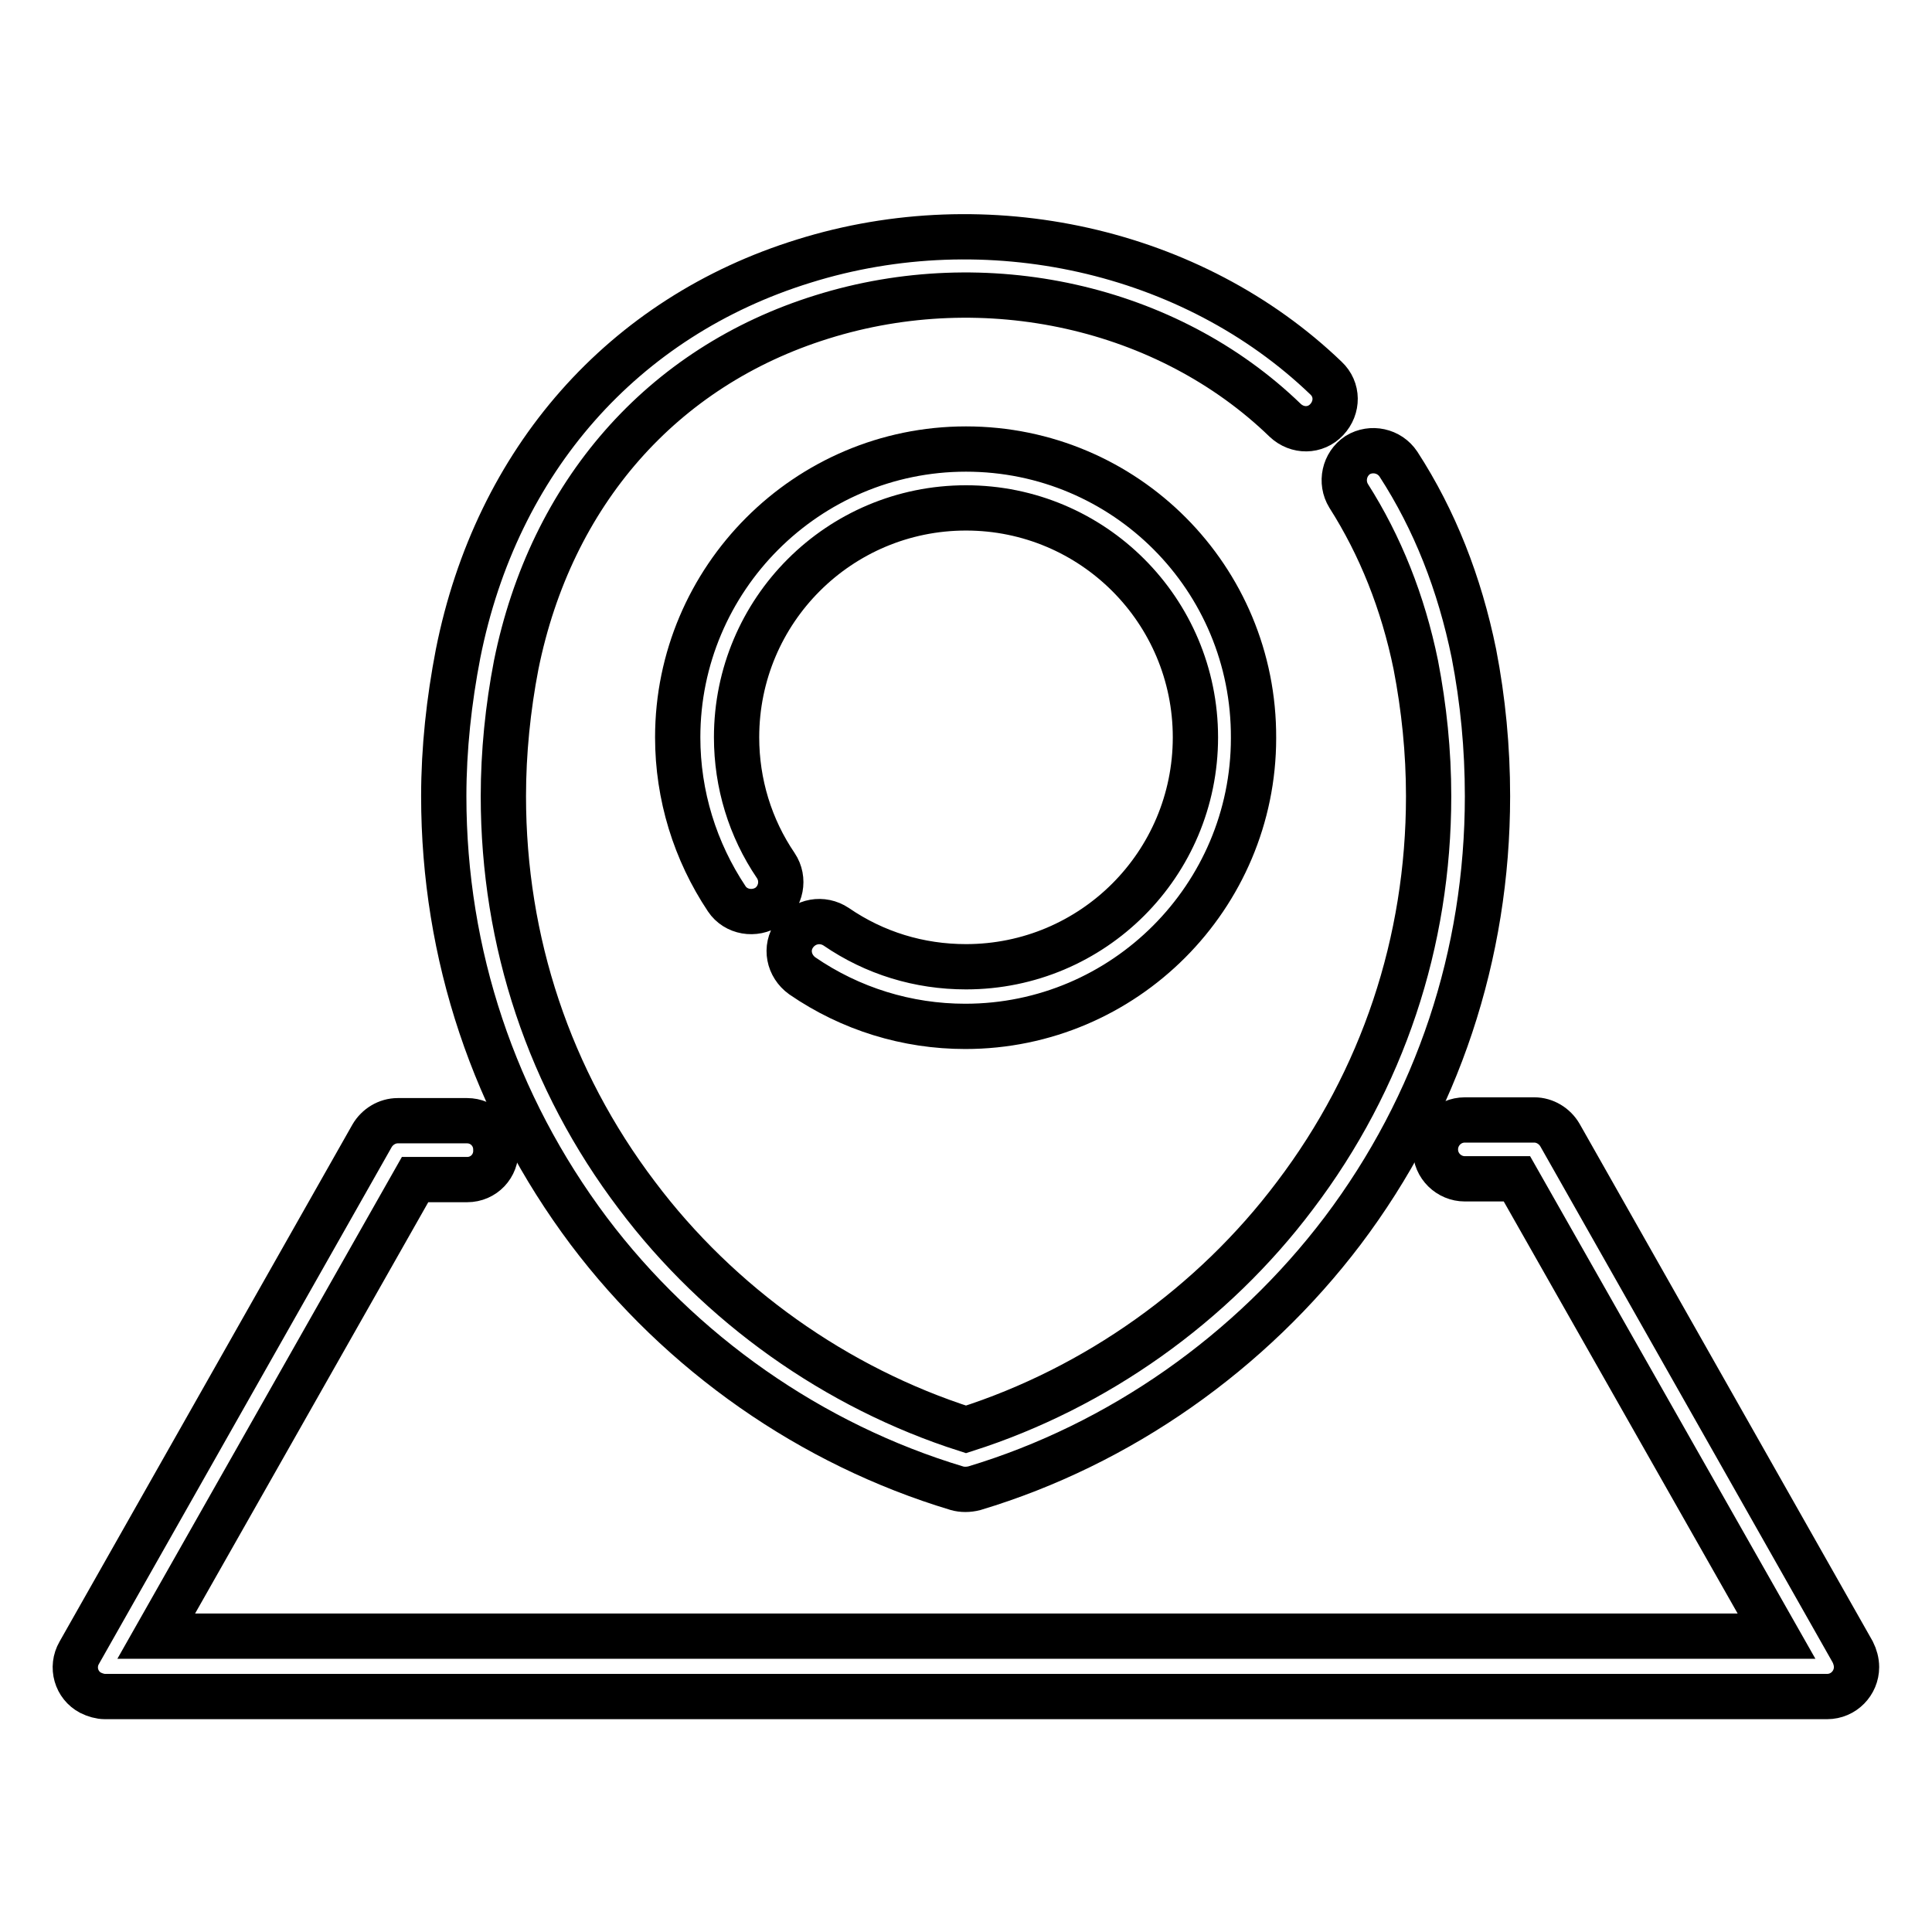
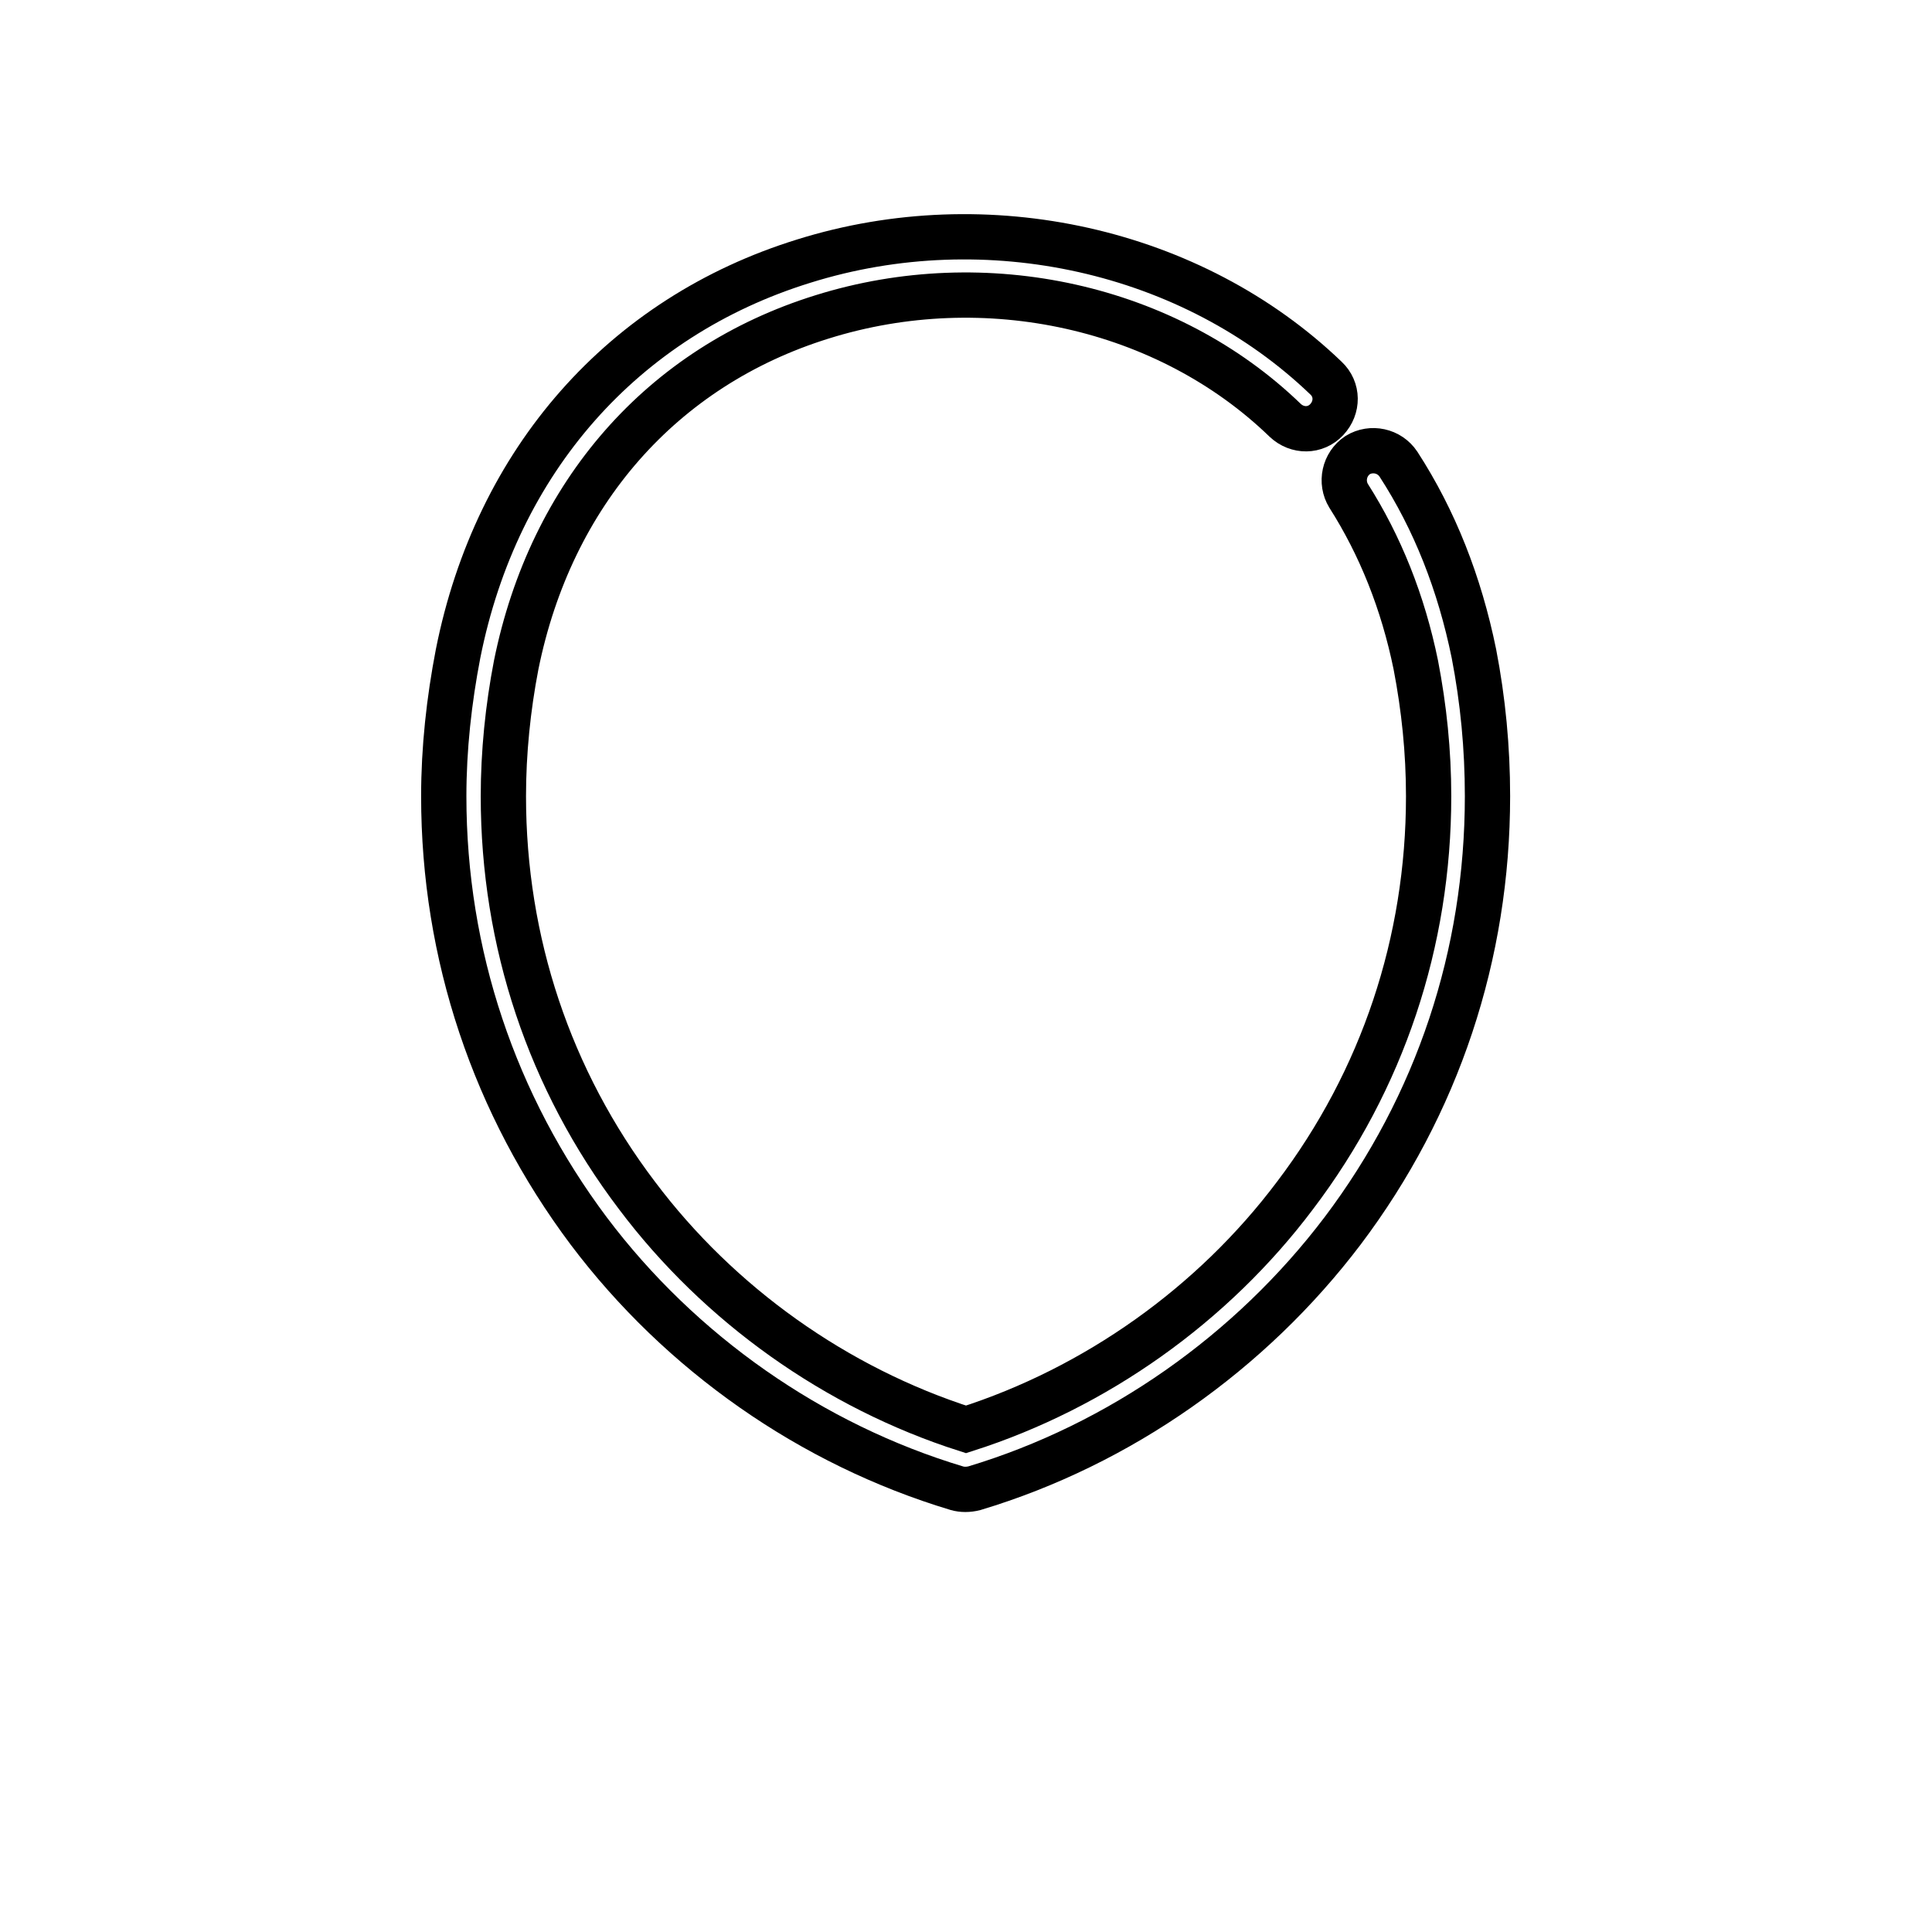
<svg xmlns="http://www.w3.org/2000/svg" version="1.1" x="0px" y="0px" viewBox="0 0 256 256" enable-background="new 0 0 256 256" xml:space="preserve">
  <g>
    <path stroke-width="6" fill-opacity="0" stroke="#000000" d="M195.3,86.6c-1.9-9.3-5.2-17.7-10-25.1c-1.2-1.8-3.6-2.3-5.4-1.2c-1.8,1.2-2.3,3.6-1.2,5.4 c4.2,6.6,7.2,14.1,8.9,22.4c1.1,5.7,1.7,11.5,1.7,17.4c0,19.3-6.1,37.6-17.7,52.9c-10.9,14.5-26.4,25.5-43.6,31 c-17.2-5.5-32.7-16.5-43.6-31c-11.6-15.3-17.7-33.6-17.7-52.9c0-5.8,0.6-11.7,1.7-17.4C73,65.4,87.7,48.6,108.9,42 c21.7-6.8,45.8-1.4,61.4,13.7c1.6,1.5,4,1.5,5.5-0.1c1.5-1.6,1.5-4-0.1-5.5c-17.7-17-44.9-23.1-69.2-15.5 C82.6,42,65.8,61,60.7,86.6c-1.2,6.2-1.9,12.6-1.9,18.9c0,21,6.7,40.9,19.2,57.6c12.2,16.2,29.5,28.3,48.8,34.1 c0.7,0.2,1.5,0.2,2.3,0c19.3-5.8,36.6-18,48.8-34.1c12.6-16.7,19.2-36.6,19.2-57.6C197.1,99.1,196.5,92.8,195.3,86.6L195.3,86.6z" />
-     <path stroke-width="6" fill-opacity="0" stroke="#000000" d="M128,59.5c-21.1,0-38.2,17.2-38.2,38.2c0,7.7,2.3,15.1,6.5,21.4c1.2,1.8,3.7,2.2,5.5,1 c1.7-1.2,2.2-3.6,1-5.4c-3.4-5-5.2-10.9-5.2-17c0-16.8,13.6-30.4,30.4-30.4c16.8,0,30.4,13.6,30.4,30.4c0,16.8-13.6,30.4-30.4,30.4 c-6.2,0-12.1-1.8-17.2-5.3c-1.8-1.2-4.2-0.8-5.5,1s-0.8,4.2,1,5.5l0,0c6.4,4.4,13.9,6.7,21.6,6.7c21.1,0,38.2-17.2,38.2-38.2 C166.2,76.6,149.1,59.5,128,59.5L128,59.5z M245.5,218.9l-38.8-68.5c-0.7-1.2-2-2-3.4-2h-9.2c-2.2,0-3.9,1.8-3.9,3.9 c0,2.2,1.8,3.9,3.9,3.9h6.9l34.4,60.6H20.7L55,156.3h6.9c2.2,0,3.9-1.8,3.8-4c0-2.1-1.7-3.8-3.8-3.8h-9.2c-1.4,0-2.7,0.8-3.4,2 l-38.8,68.5c-1.1,1.9-0.4,4.3,1.5,5.3c0.6,0.3,1.3,0.5,1.9,0.5h228.2c2.2,0,3.9-1.8,3.9-3.9C246,220.2,245.8,219.5,245.5,218.9 L245.5,218.9z" />
  </g>
</svg>